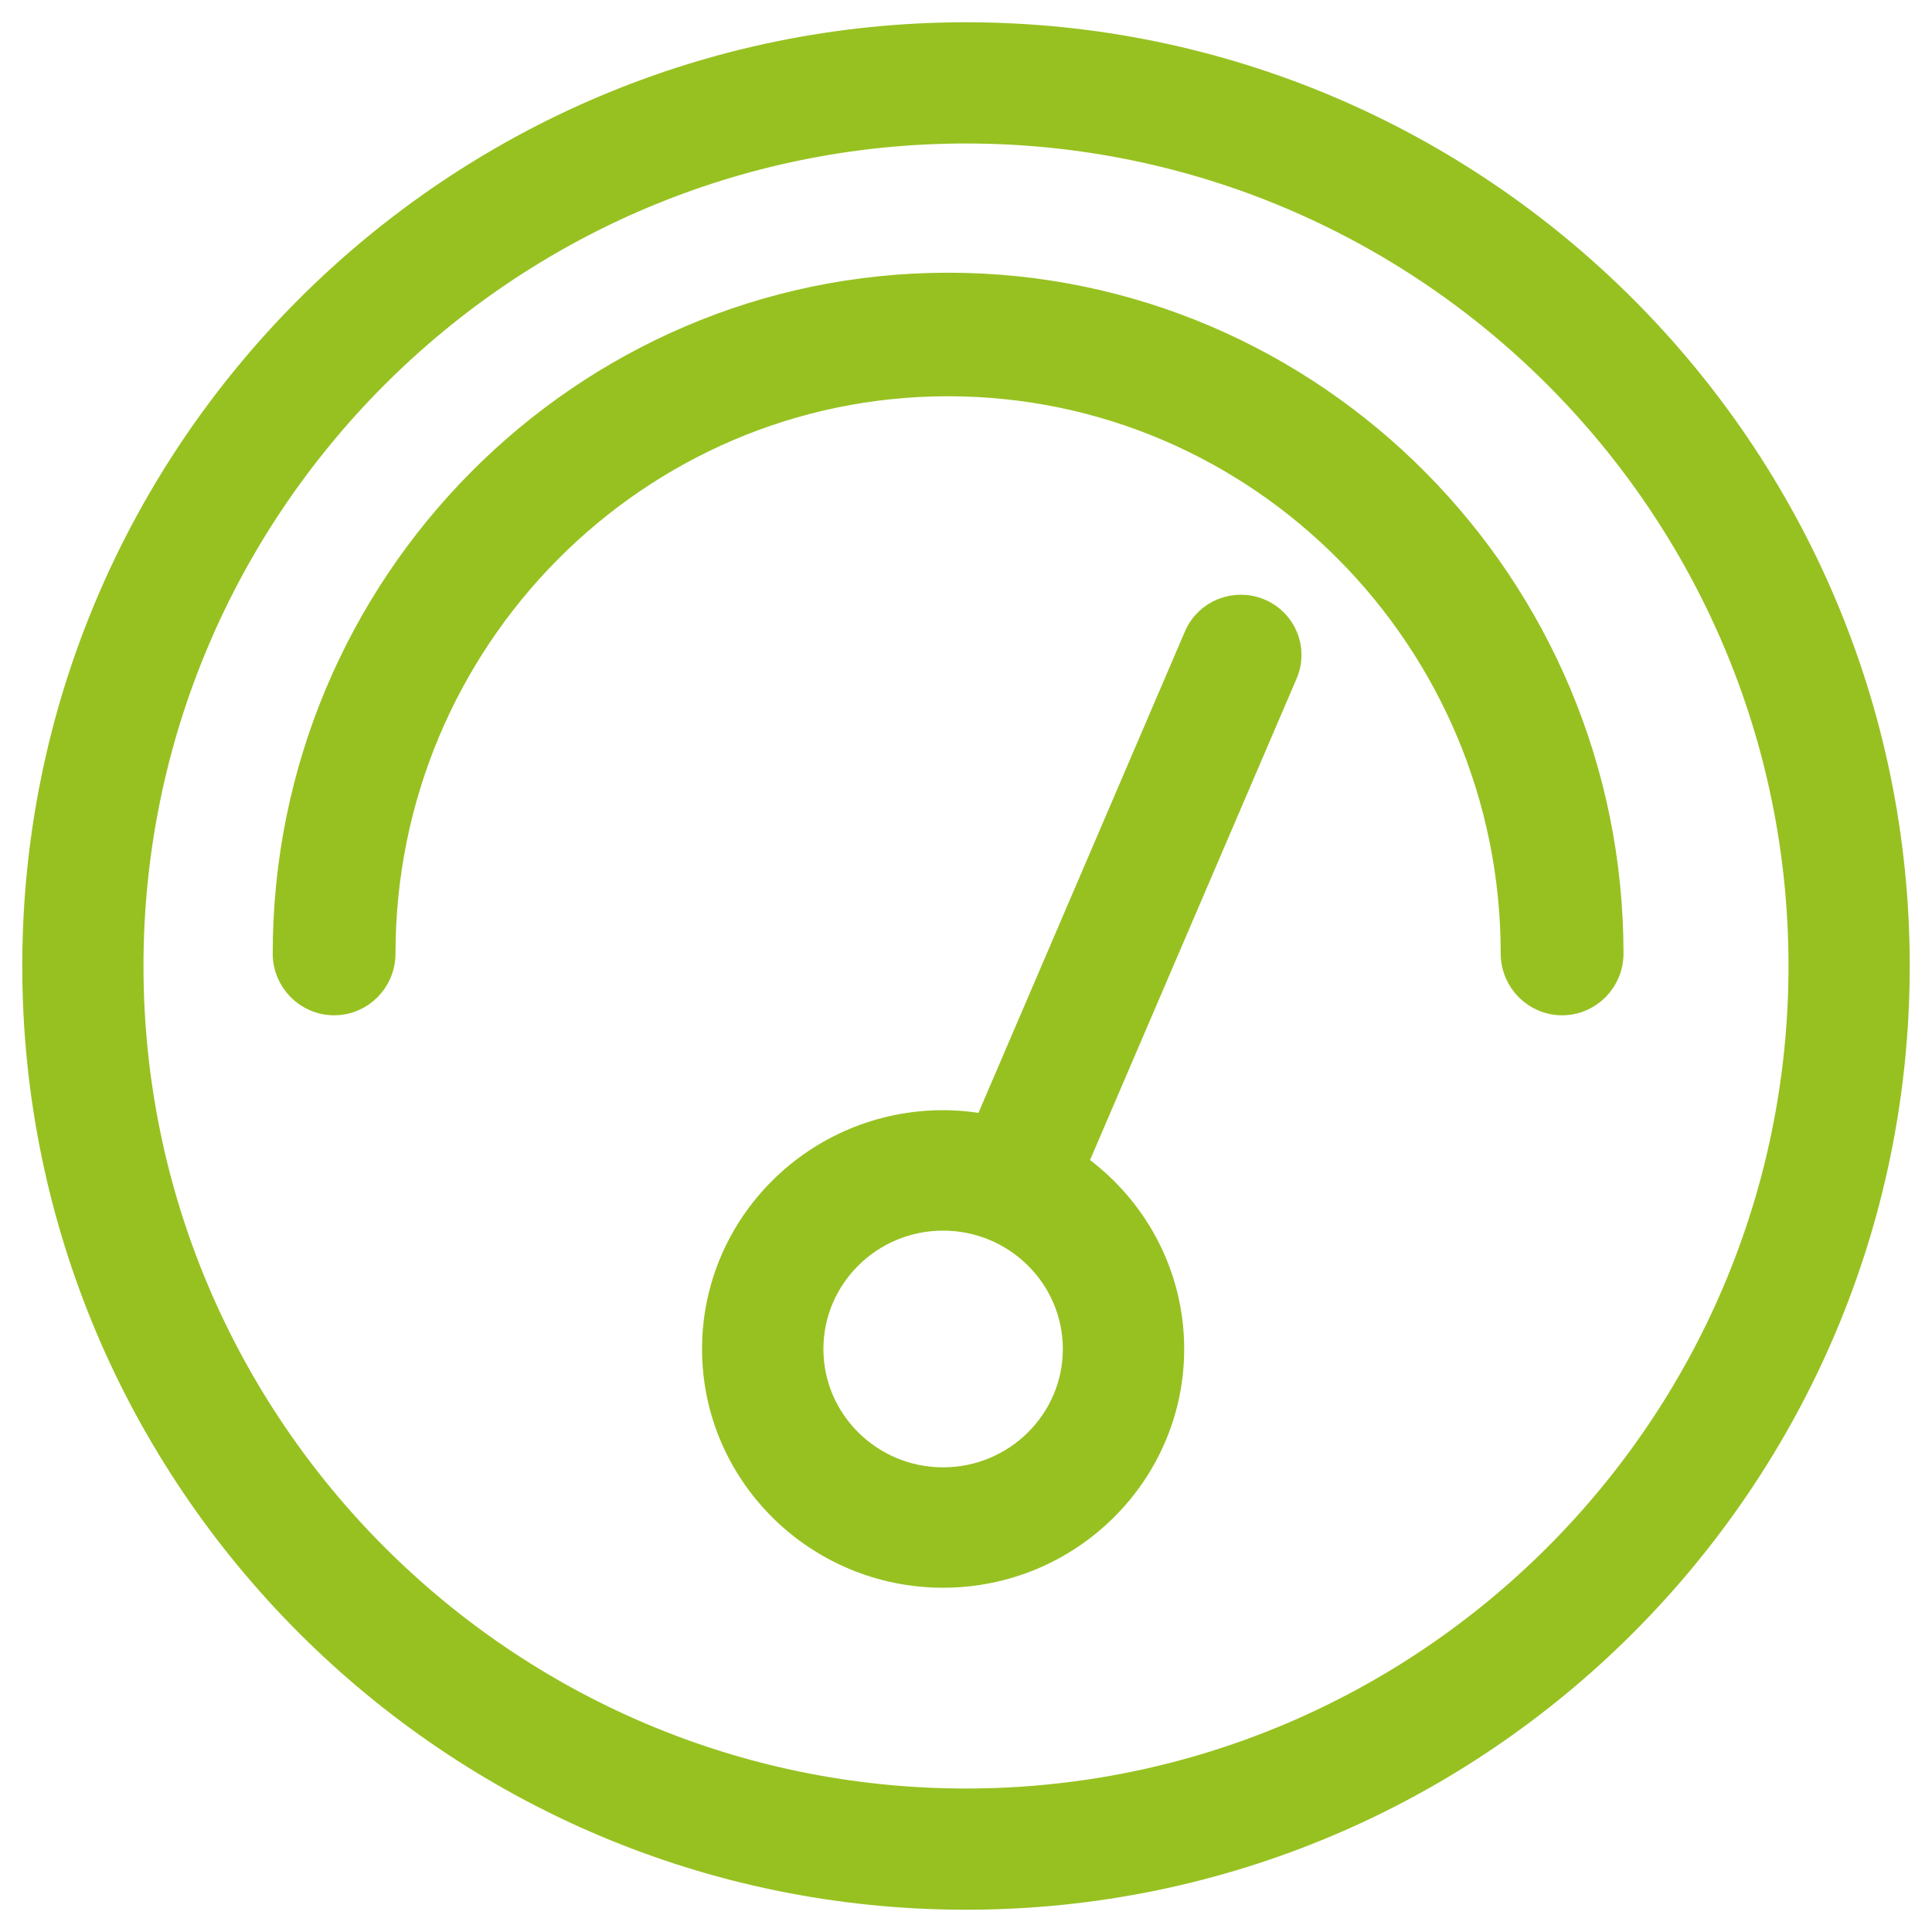
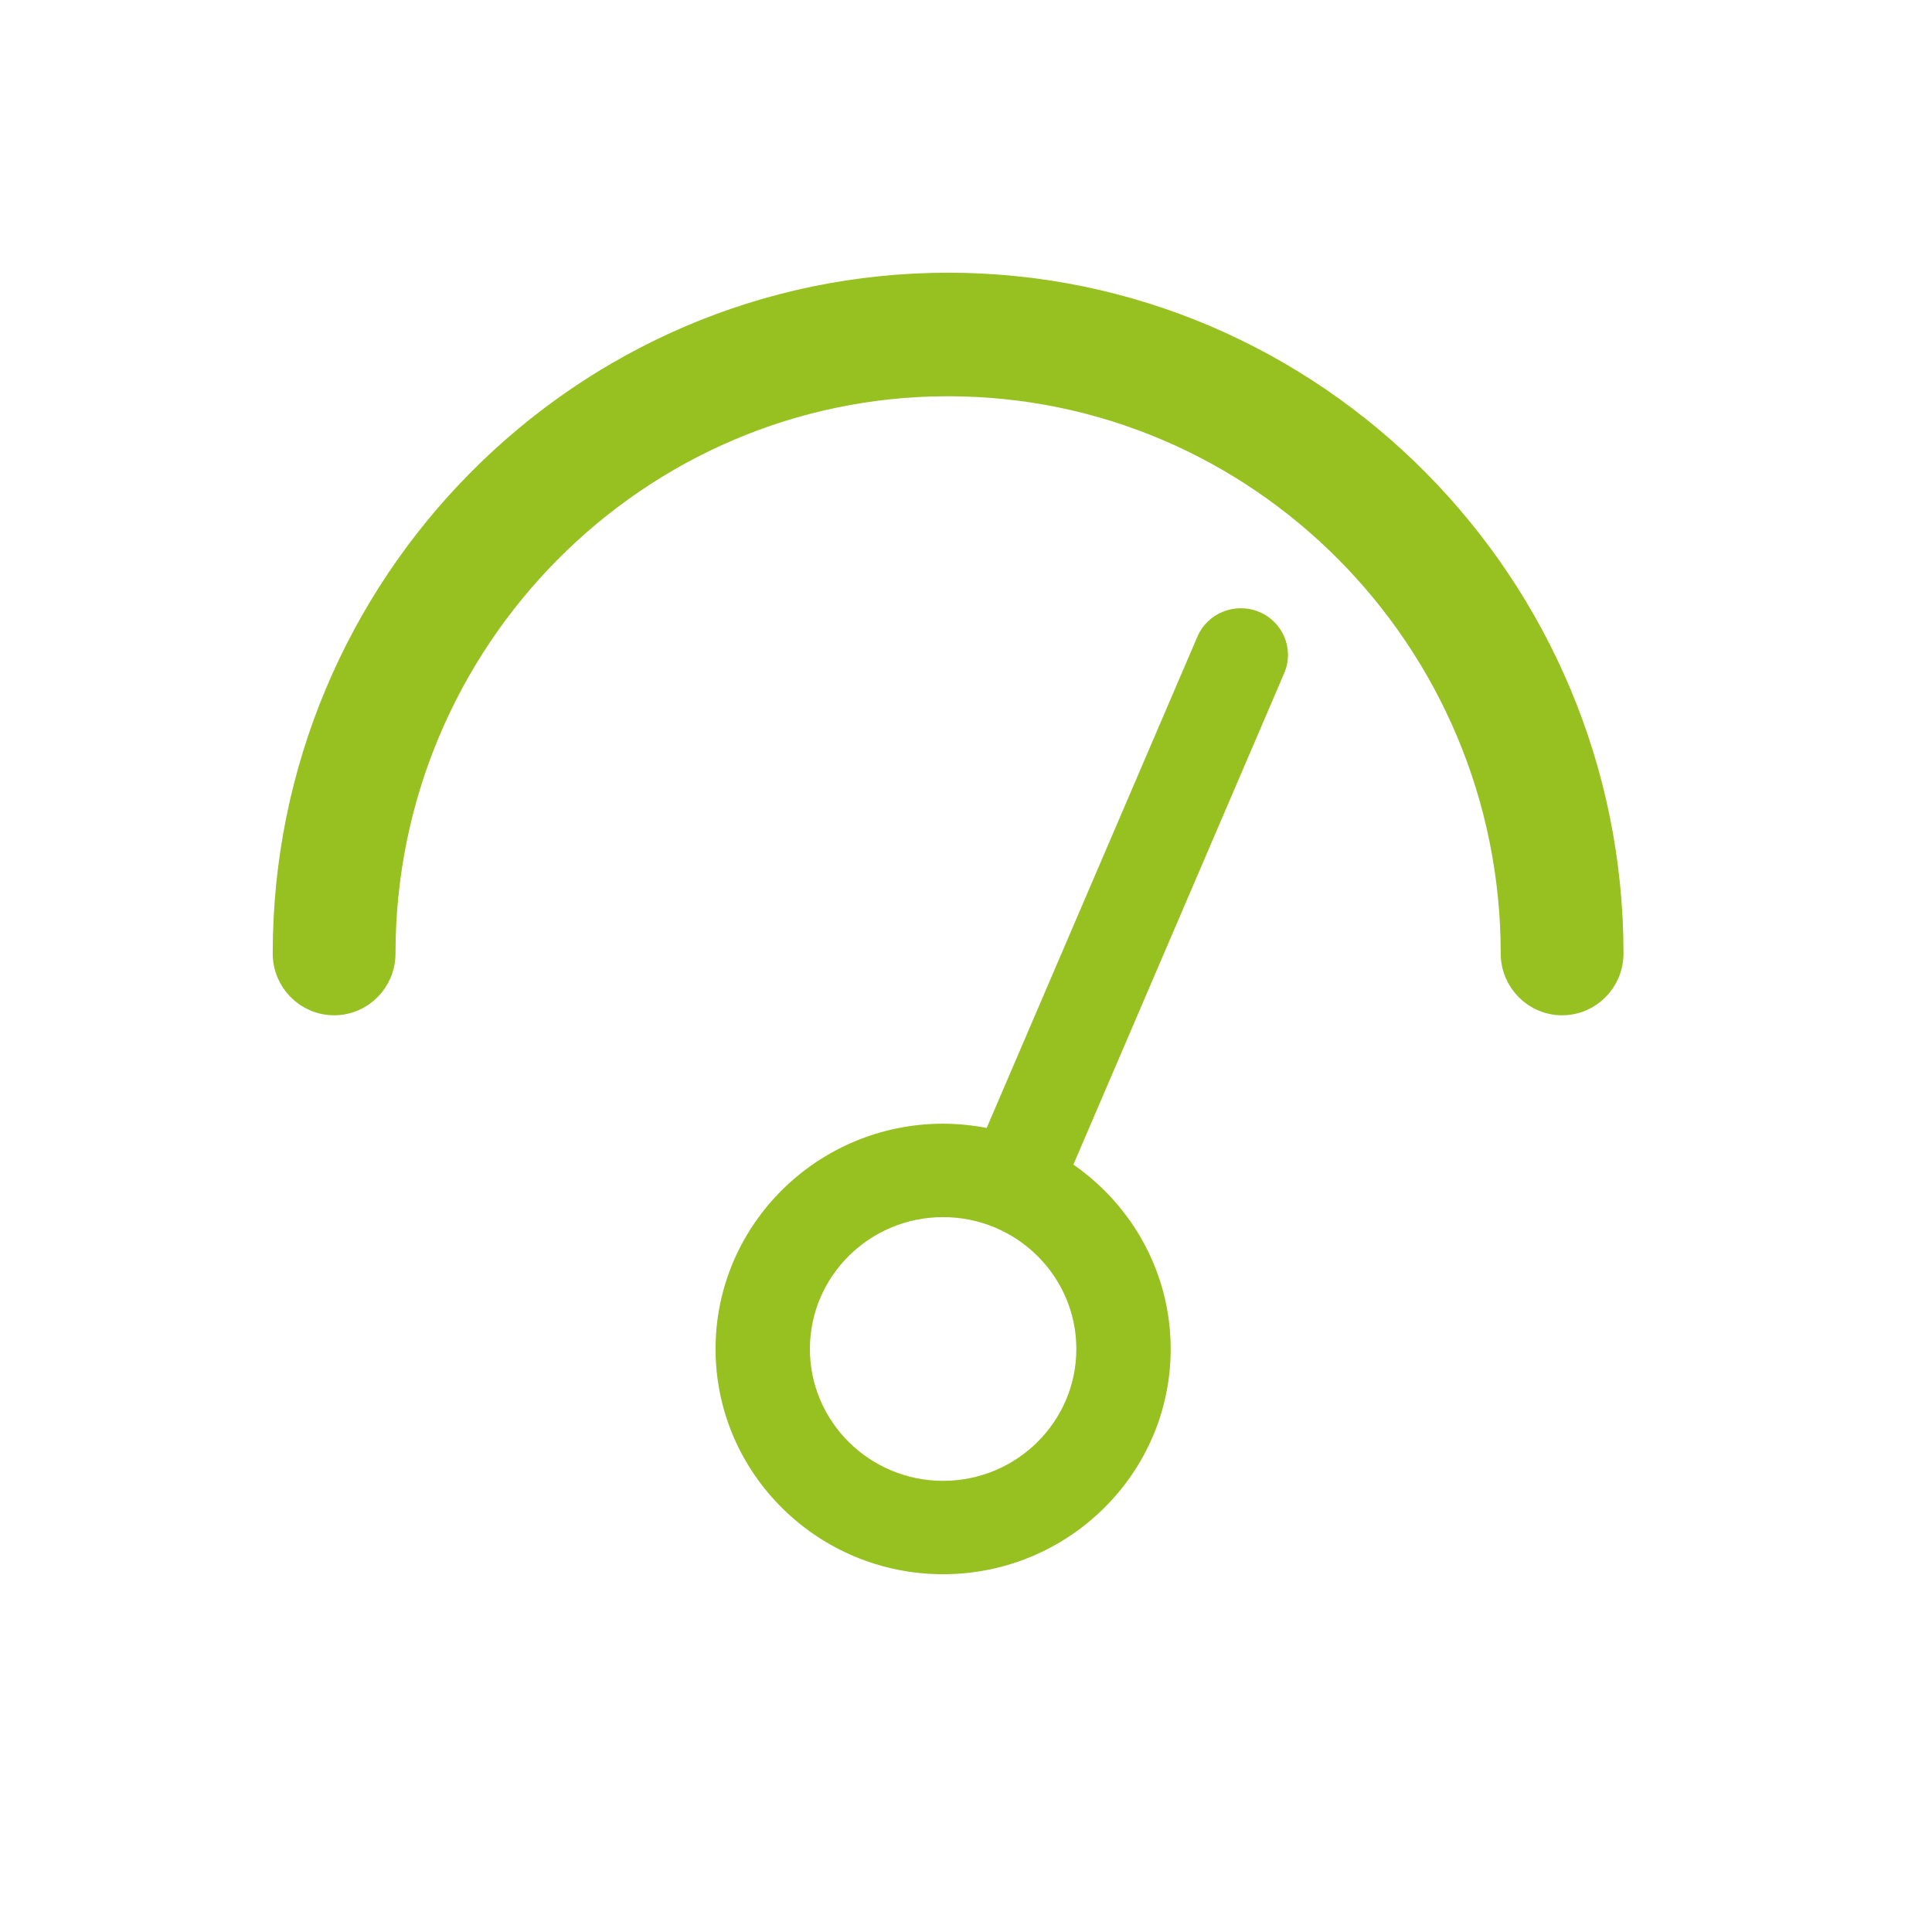
<svg xmlns="http://www.w3.org/2000/svg" width="54px" height="54px" viewBox="0 0 54 54" version="1.1">
  <g id="Page-1" stroke="none" stroke-width="1" fill="none" fill-rule="evenodd">
    <g id="Artboard" transform="translate(-1093, -1092)">
      <g id="Group-50" transform="translate(120, 848)">
        <g id="Group-13" transform="translate(974, 245)">
-           <path d="M26,0 C11.663,0 0,11.664 0,25.999 C0,40.336 11.663,52 26,52 C40.337,52 52,40.336 52,25.999 C52,11.664 40.337,0 26,0 M26,49.367 C13.116,49.367 2.633,38.885 2.633,25.999 C2.633,13.115 13.116,2.633 26,2.633 C38.884,2.633 49.367,13.115 49.367,25.999 C49.367,38.885 38.884,49.367 26,49.367" id="Fill-1" fill="#97C121" />
-           <path d="M26,0 C11.663,0 0,11.664 0,25.999 C0,40.336 11.663,52 26,52 C40.337,52 52,40.336 52,25.999 C52,11.664 40.337,0 26,0 Z M26,49.367 C13.116,49.367 2.633,38.885 2.633,25.999 C2.633,13.115 13.116,2.633 26,2.633 C38.884,2.633 49.367,13.115 49.367,25.999 C49.367,38.885 38.884,49.367 26,49.367 Z" id="Stroke-3" stroke="#97C121" stroke-width="0.755" />
          <path d="M25.5,7 C15.3,7 7,15.366 7,25.651 C7,26.396 7.6,27 8.339,27 C9.079,27 9.677,26.396 9.677,25.651 C9.677,16.855 16.775,9.698 25.5,9.698 C34.225,9.698 41.323,16.855 41.323,25.651 C41.323,26.396 41.923,27 42.662,27 C43.4,27 44,26.396 44,25.651 C44,15.366 35.7,7 25.5,7" id="Fill-5" fill="#97C121" />
          <path d="M25.5,7 C15.3,7 7,15.366 7,25.651 C7,26.396 7.6,27 8.339,27 C9.079,27 9.677,26.396 9.677,25.651 C9.677,16.855 16.775,9.698 25.5,9.698 C34.225,9.698 41.323,16.855 41.323,25.651 C41.323,26.396 41.923,27 42.662,27 C43.4,27 44,26.396 44,25.651 C44,15.366 35.7,7 25.5,7 Z" id="Stroke-7" stroke="#97C121" stroke-width="0.755" />
          <path d="M34.196,16.104 C33.524,15.823 32.751,16.132 32.467,16.796 L26.578,30.527 C26.183,30.451 25.776,30.408 25.36,30.408 C21.852,30.408 19,33.233 19,36.705 C19,40.176 21.852,43 25.36,43 C28.867,43 31.721,40.176 31.721,36.705 C31.721,34.574 30.643,32.691 29.002,31.551 L34.895,17.814 C35.179,17.152 34.867,16.385 34.196,16.104 M25.36,40.39 C23.307,40.39 21.637,38.738 21.637,36.705 C21.637,34.672 23.307,33.019 25.36,33.019 C27.413,33.019 29.084,34.672 29.084,36.705 C29.084,38.738 27.413,40.39 25.36,40.39" id="Fill-9" fill="#97C121" />
-           <path d="M34.196,16.104 C33.524,15.823 32.751,16.132 32.467,16.796 L26.578,30.527 C26.183,30.451 25.776,30.408 25.36,30.408 C21.852,30.408 19,33.233 19,36.705 C19,40.176 21.852,43 25.36,43 C28.867,43 31.721,40.176 31.721,36.705 C31.721,34.574 30.643,32.691 29.002,31.551 L34.895,17.814 C35.179,17.152 34.867,16.385 34.196,16.104 Z M25.36,40.39 C23.307,40.39 21.637,38.738 21.637,36.705 C21.637,34.672 23.307,33.019 25.36,33.019 C27.413,33.019 29.084,34.672 29.084,36.705 C29.084,38.738 27.413,40.39 25.36,40.39 Z" id="Stroke-11" stroke="#97C121" stroke-width="0.755" />
        </g>
      </g>
    </g>
  </g>
</svg>